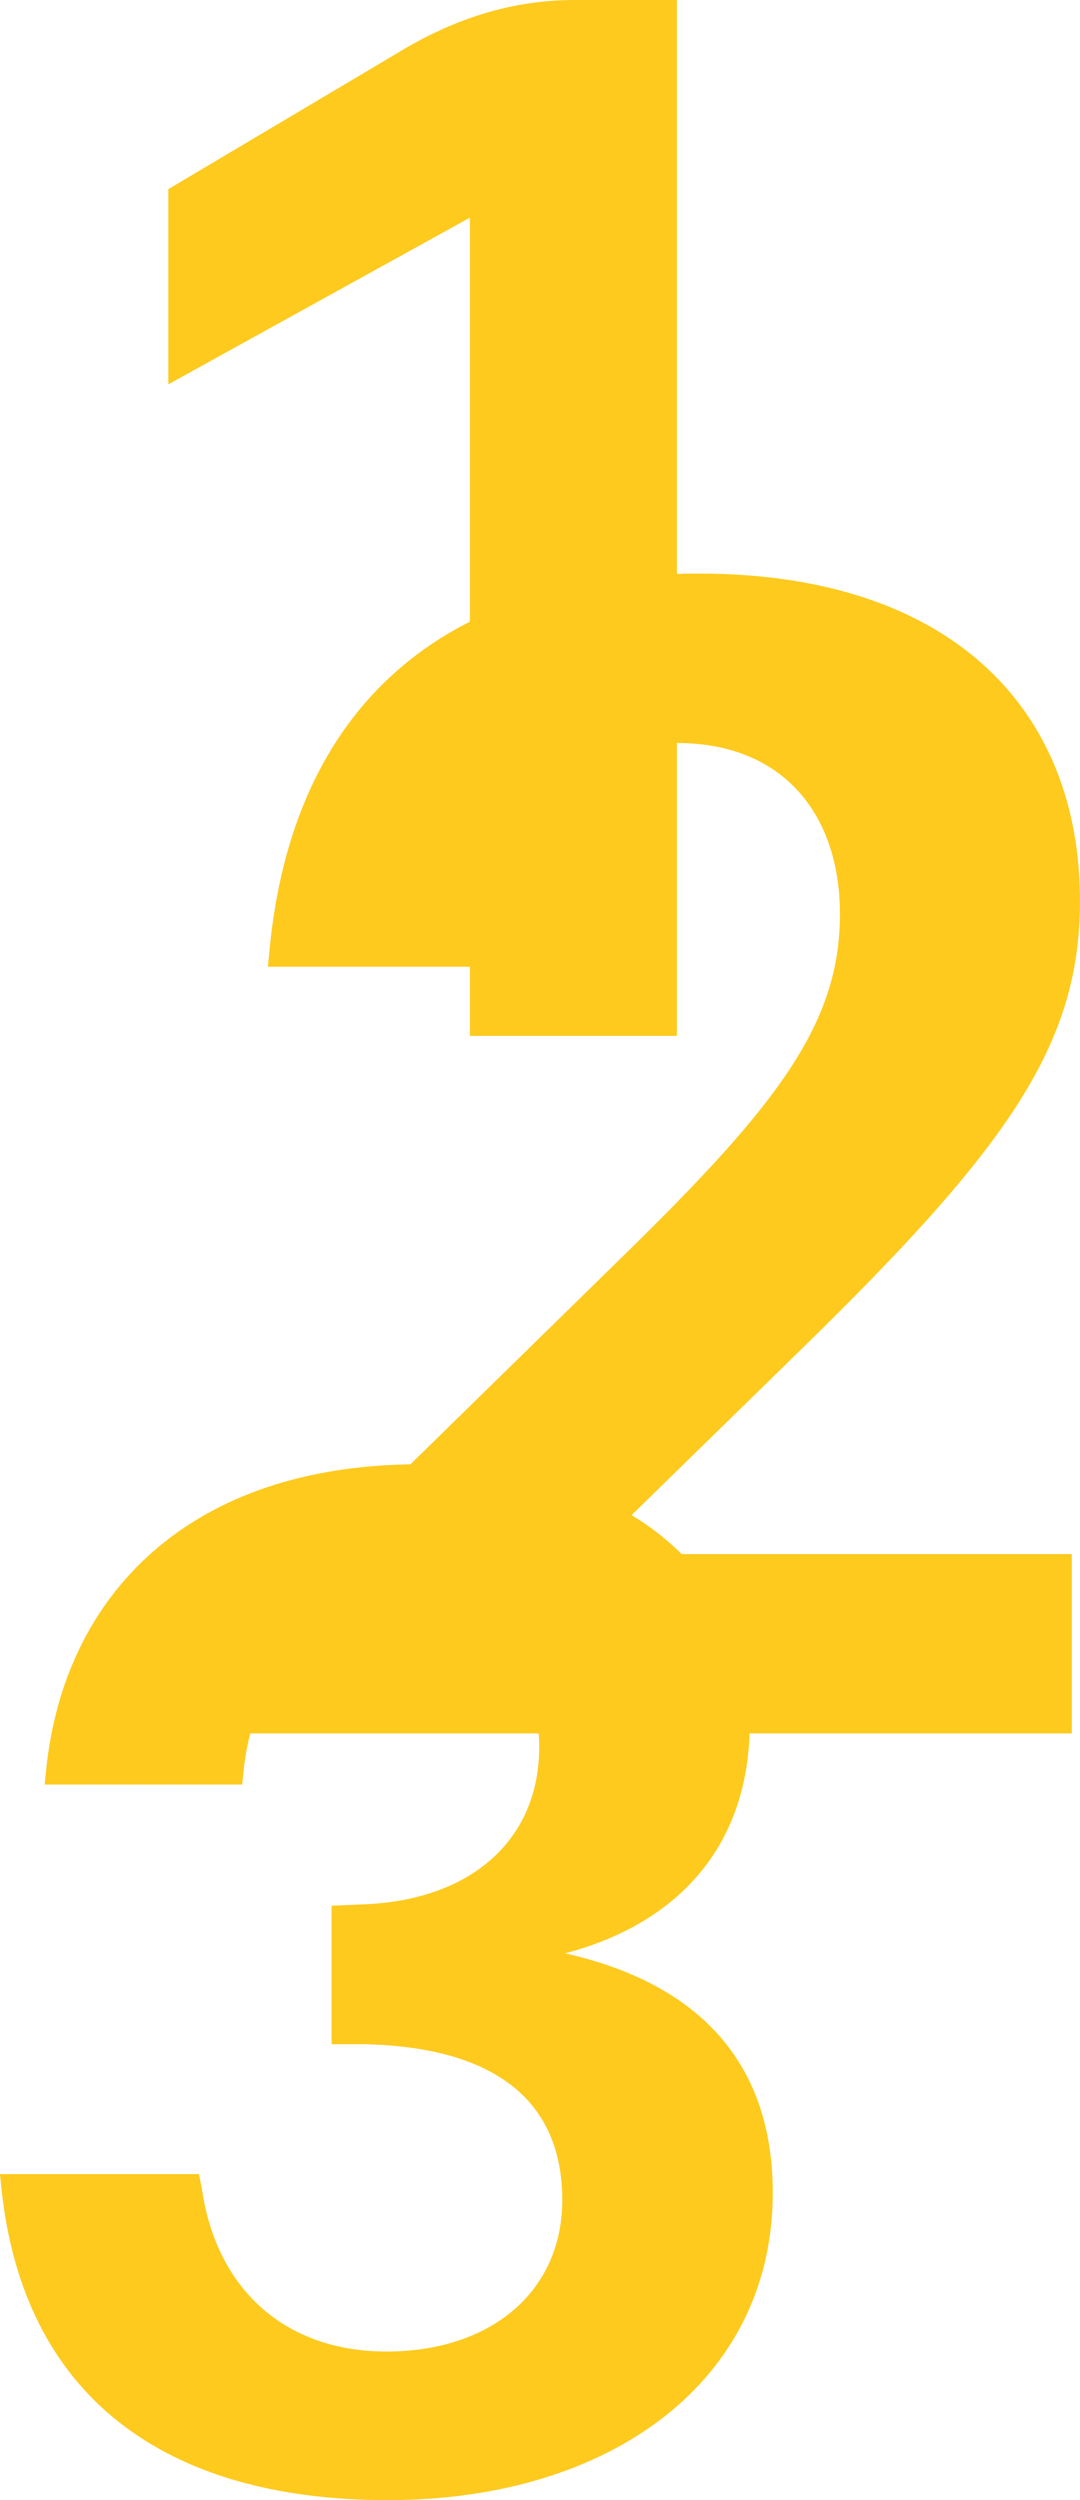
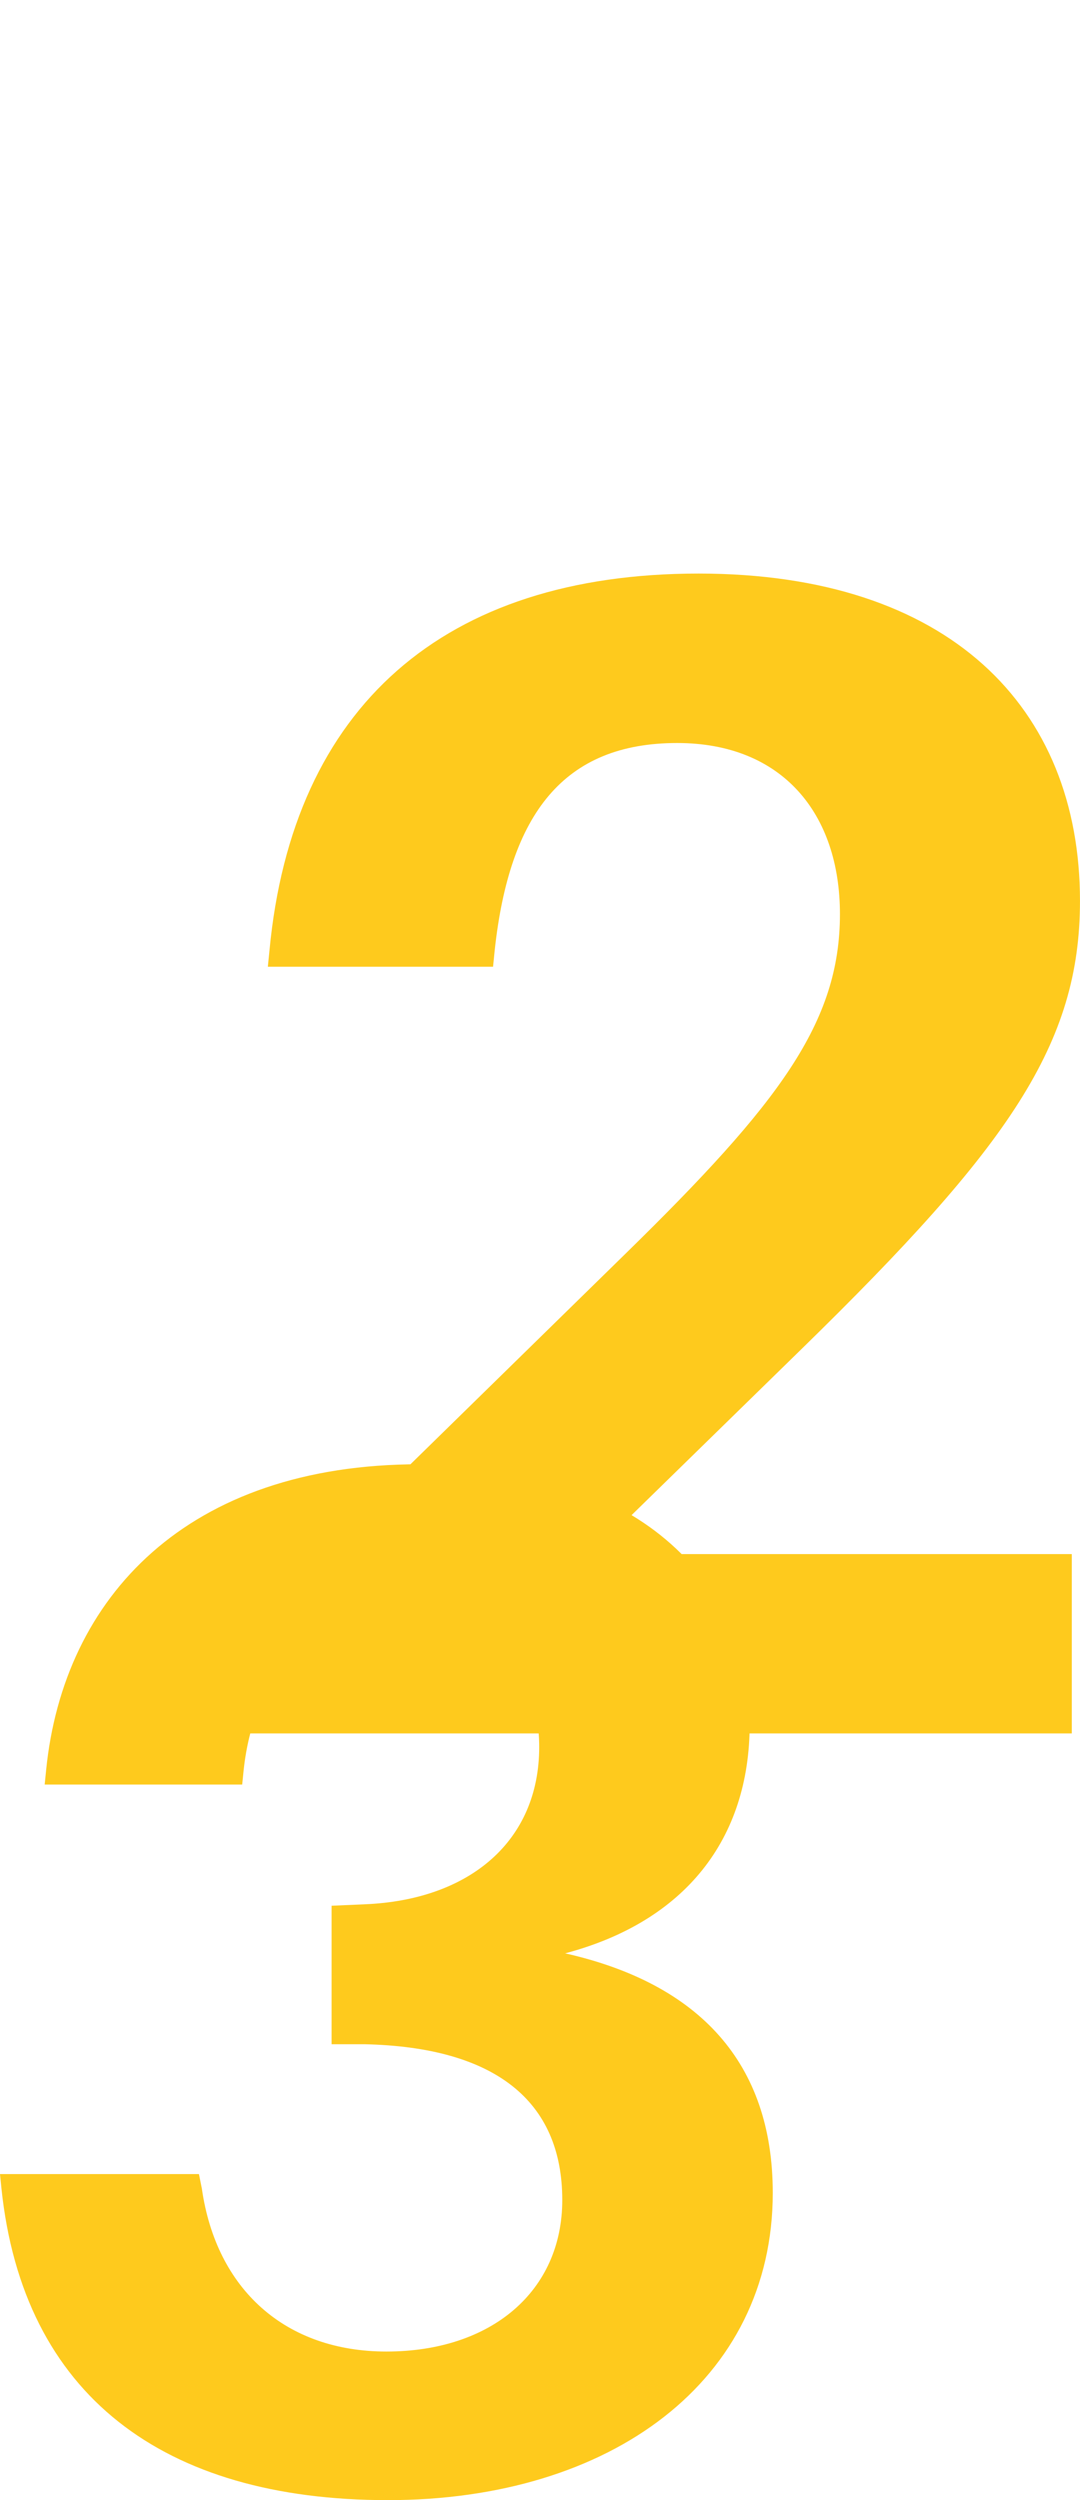
<svg xmlns="http://www.w3.org/2000/svg" width="223.632" height="517.332" viewBox="0 0 223.632 517.332">
  <g id="Group_13813" data-name="Group 13813" transform="translate(-129.368 -833.198)">
    <g id="Group_13810" data-name="Group 13810" transform="translate(164.221 833.198)" style="mix-blend-mode: multiply;isolation: isolate">
-       <path id="Path_104582" data-name="Path 104582" d="M67.41-138H46.286c-11.8,0-22.988,3.106-34.482,9.63L-37.9-98.859v40.384L24.54-92.956v169.3H67.41V-138Z" transform="translate(37.9 138)" fill="#feca1d" />
-     </g>
+       </g>
    <path id="Path_104612" data-name="Path 104612" d="M21.13,61.894,64.7,19.341c42.894-41.872,57.532-62.979,57.532-92.6C122.237-113.425,95-141,43.258-141c-52.766,0-84.085,27.575-88.851,77.958l-.34,3.4H.7l.34-3.4c3.064-28.255,14.3-42.894,37.787-42.894,21.787,0,33.7,14.638,33.7,35.4,0,22.468-12.6,39.149-44.255,70.128L-50.7,76.873V99H120.534V61.894Z" transform="translate(230.764 1092.88)" fill="#feca1d" style="mix-blend-mode: multiply;isolation: isolate" />
    <path id="Path_104613" data-name="Path 104613" d="M117.632,89.938c24.778-6.568,38.212-23.584,38.212-47.466,0-30.152-23.584-53.736-68.364-53.736-48.064,0-73.737,27.465-77.32,63.289l-.3,2.985h40.9l.3-2.985c2.09-19.4,13.434-32.54,31.943-32.54,18.21,0,29.256,11.046,29.256,27.763,0,19.4-14.33,31.644-36.122,32.54l-6.866.3v28.659h6.866c26.868.6,40.9,11.643,40.9,32.241,0,18.807-14.628,31.346-36.421,31.346-20.9,0-35.227-12.837-38.212-33.734l-.6-2.985H.608l.3,2.985c4.478,42.69,33.435,64.483,80.006,64.483,46.272,0,79.708-24.778,79.708-63.587C160.621,112.626,145.4,96.207,117.632,89.938Z" transform="translate(128.76 1147.449)" fill="#feca1d" style="mix-blend-mode: multiply;isolation: isolate" />
  </g>
</svg>